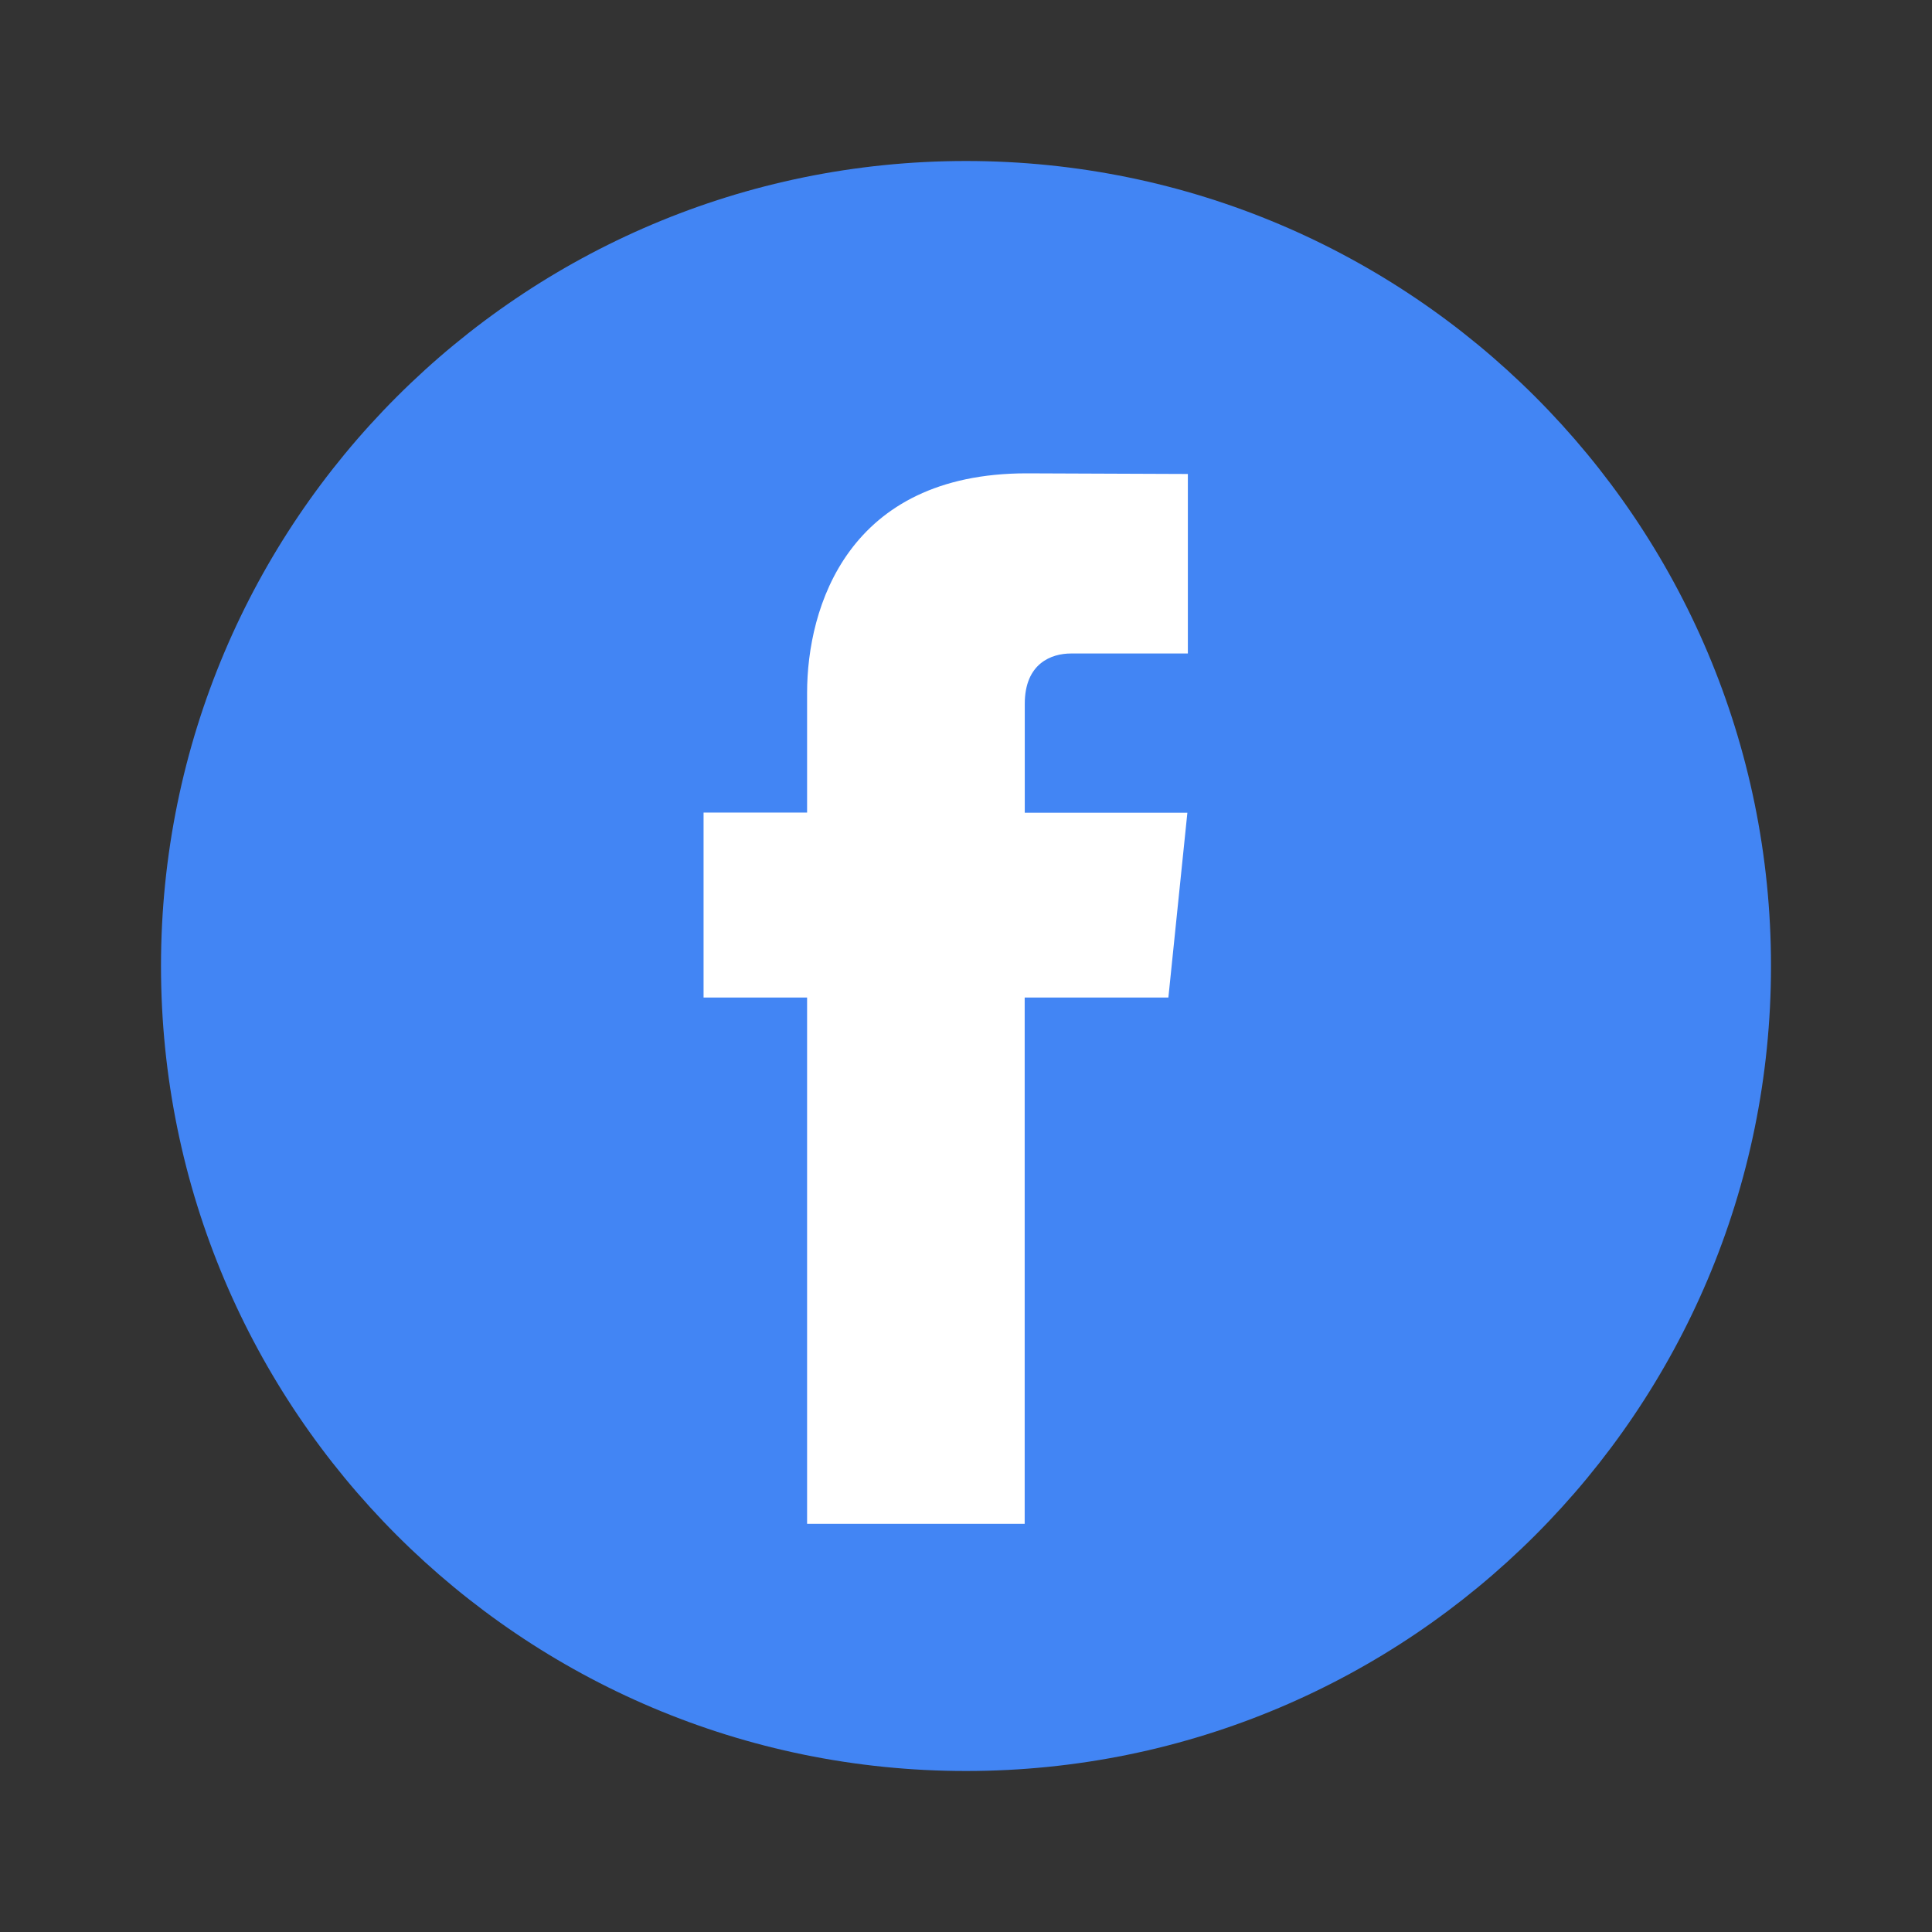
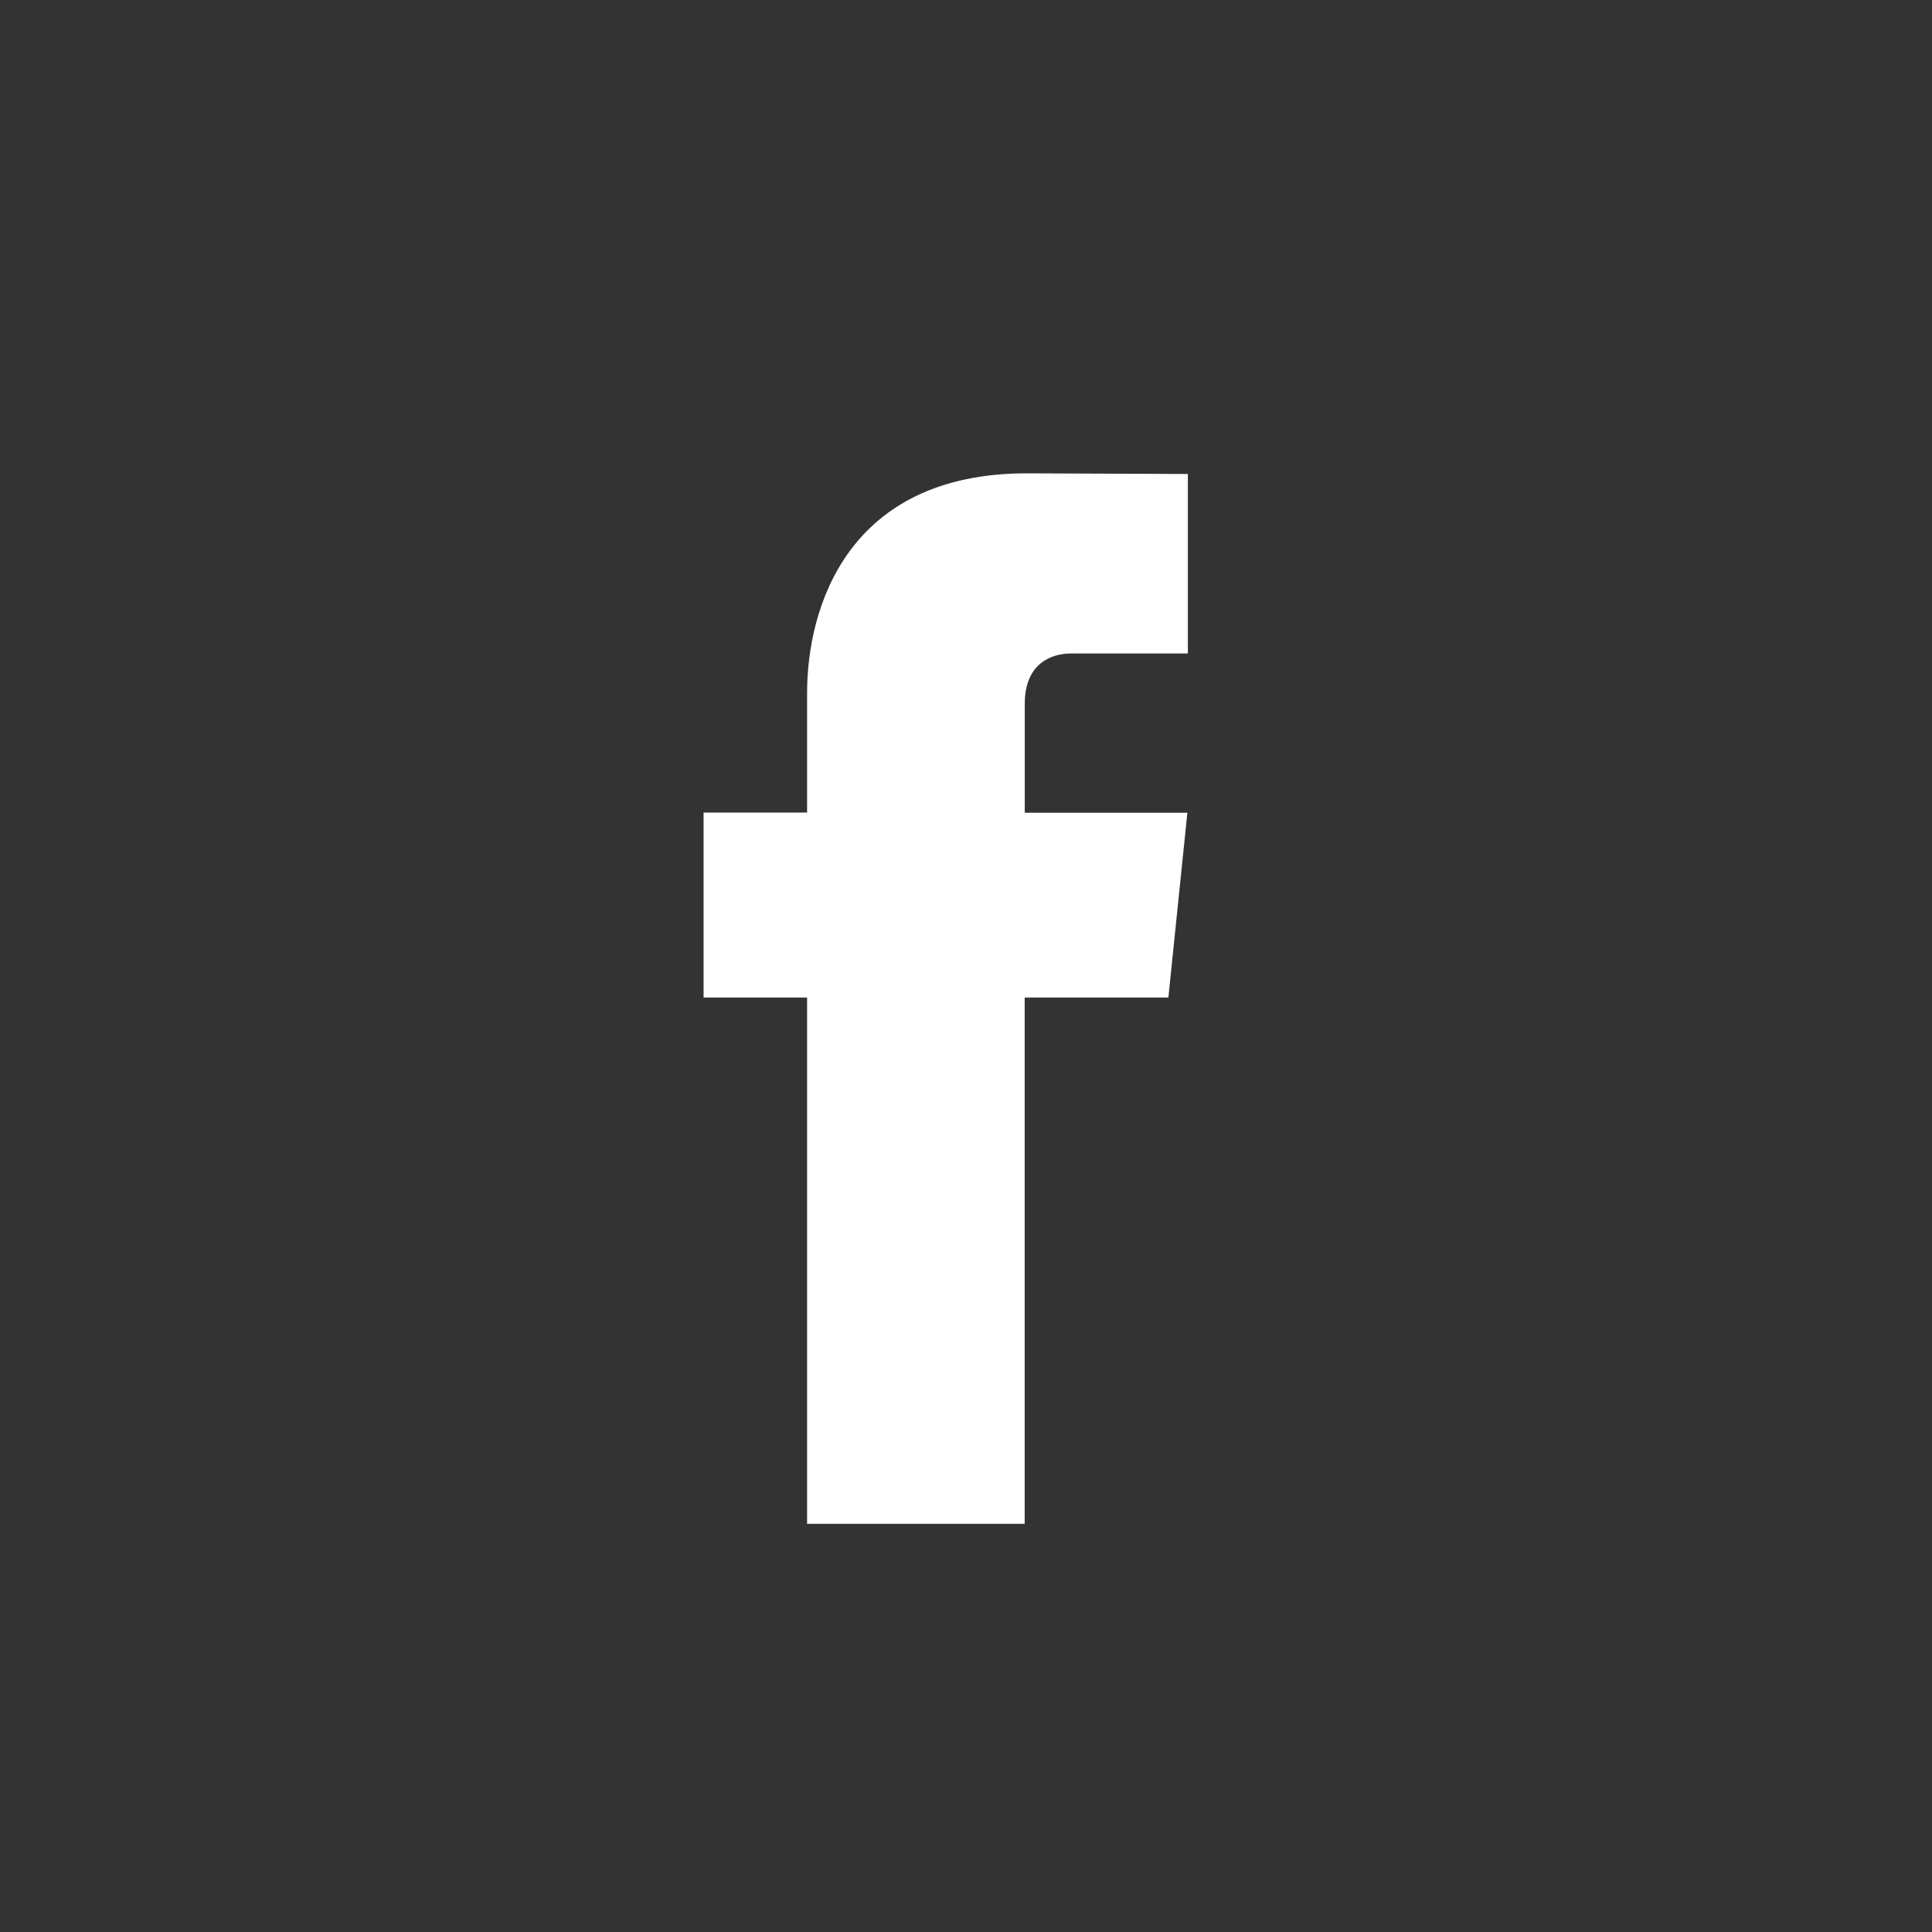
<svg xmlns="http://www.w3.org/2000/svg" width="24" height="24" viewBox="0 0 24 24" fill="none">
  <rect x="0" y="0" width="24" height="24" fill="#333333" stroke="none" />
-   <path d="M12 22C17.523 22 22 17.523 22 12C22 6.477 17.523 2 12 2C6.477 2 2 6.477 2 12C2 17.523 6.477 22 12 22Z" fill="#4285F4" />
  <path d="M14.514 12.392H12.729V18.929H10.026V12.392H8.74V10.094H10.026V8.607C10.026 7.544 10.531 5.88 12.754 5.88L14.756 5.888V8.118H13.303C13.065 8.118 12.73 8.237 12.73 8.744V10.096H14.75L14.514 12.392Z" fill="white" />
</svg>